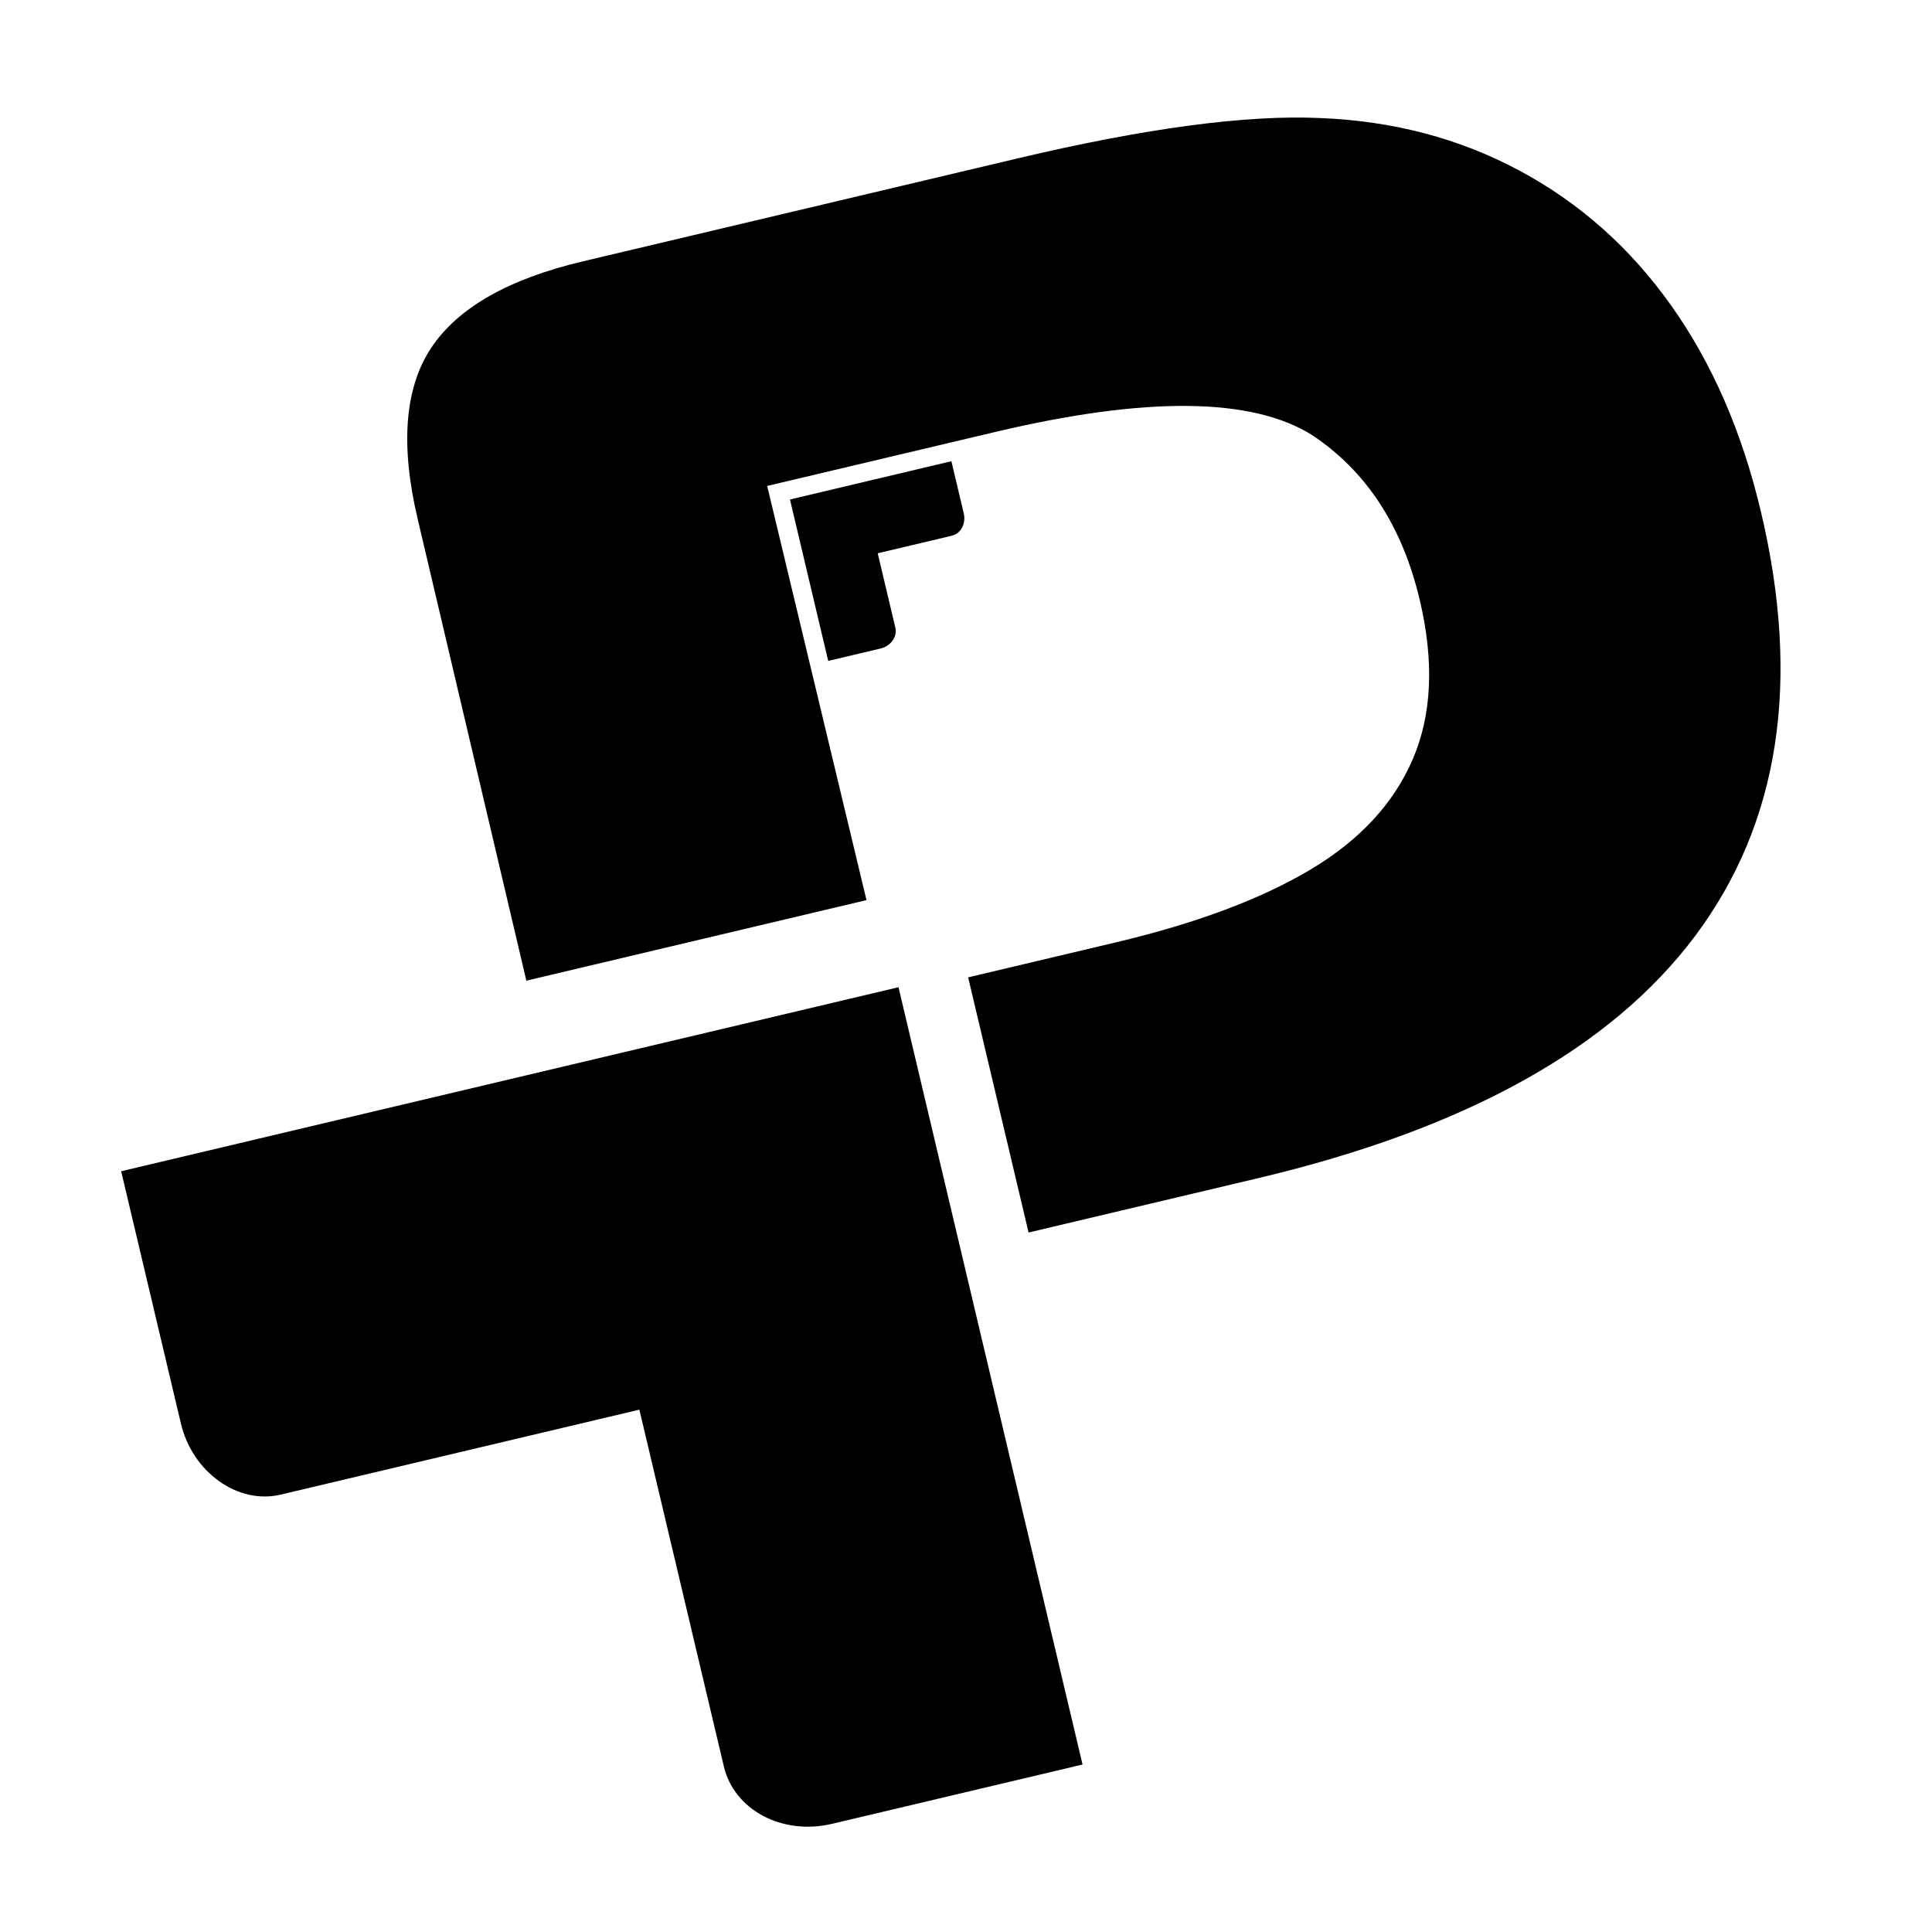
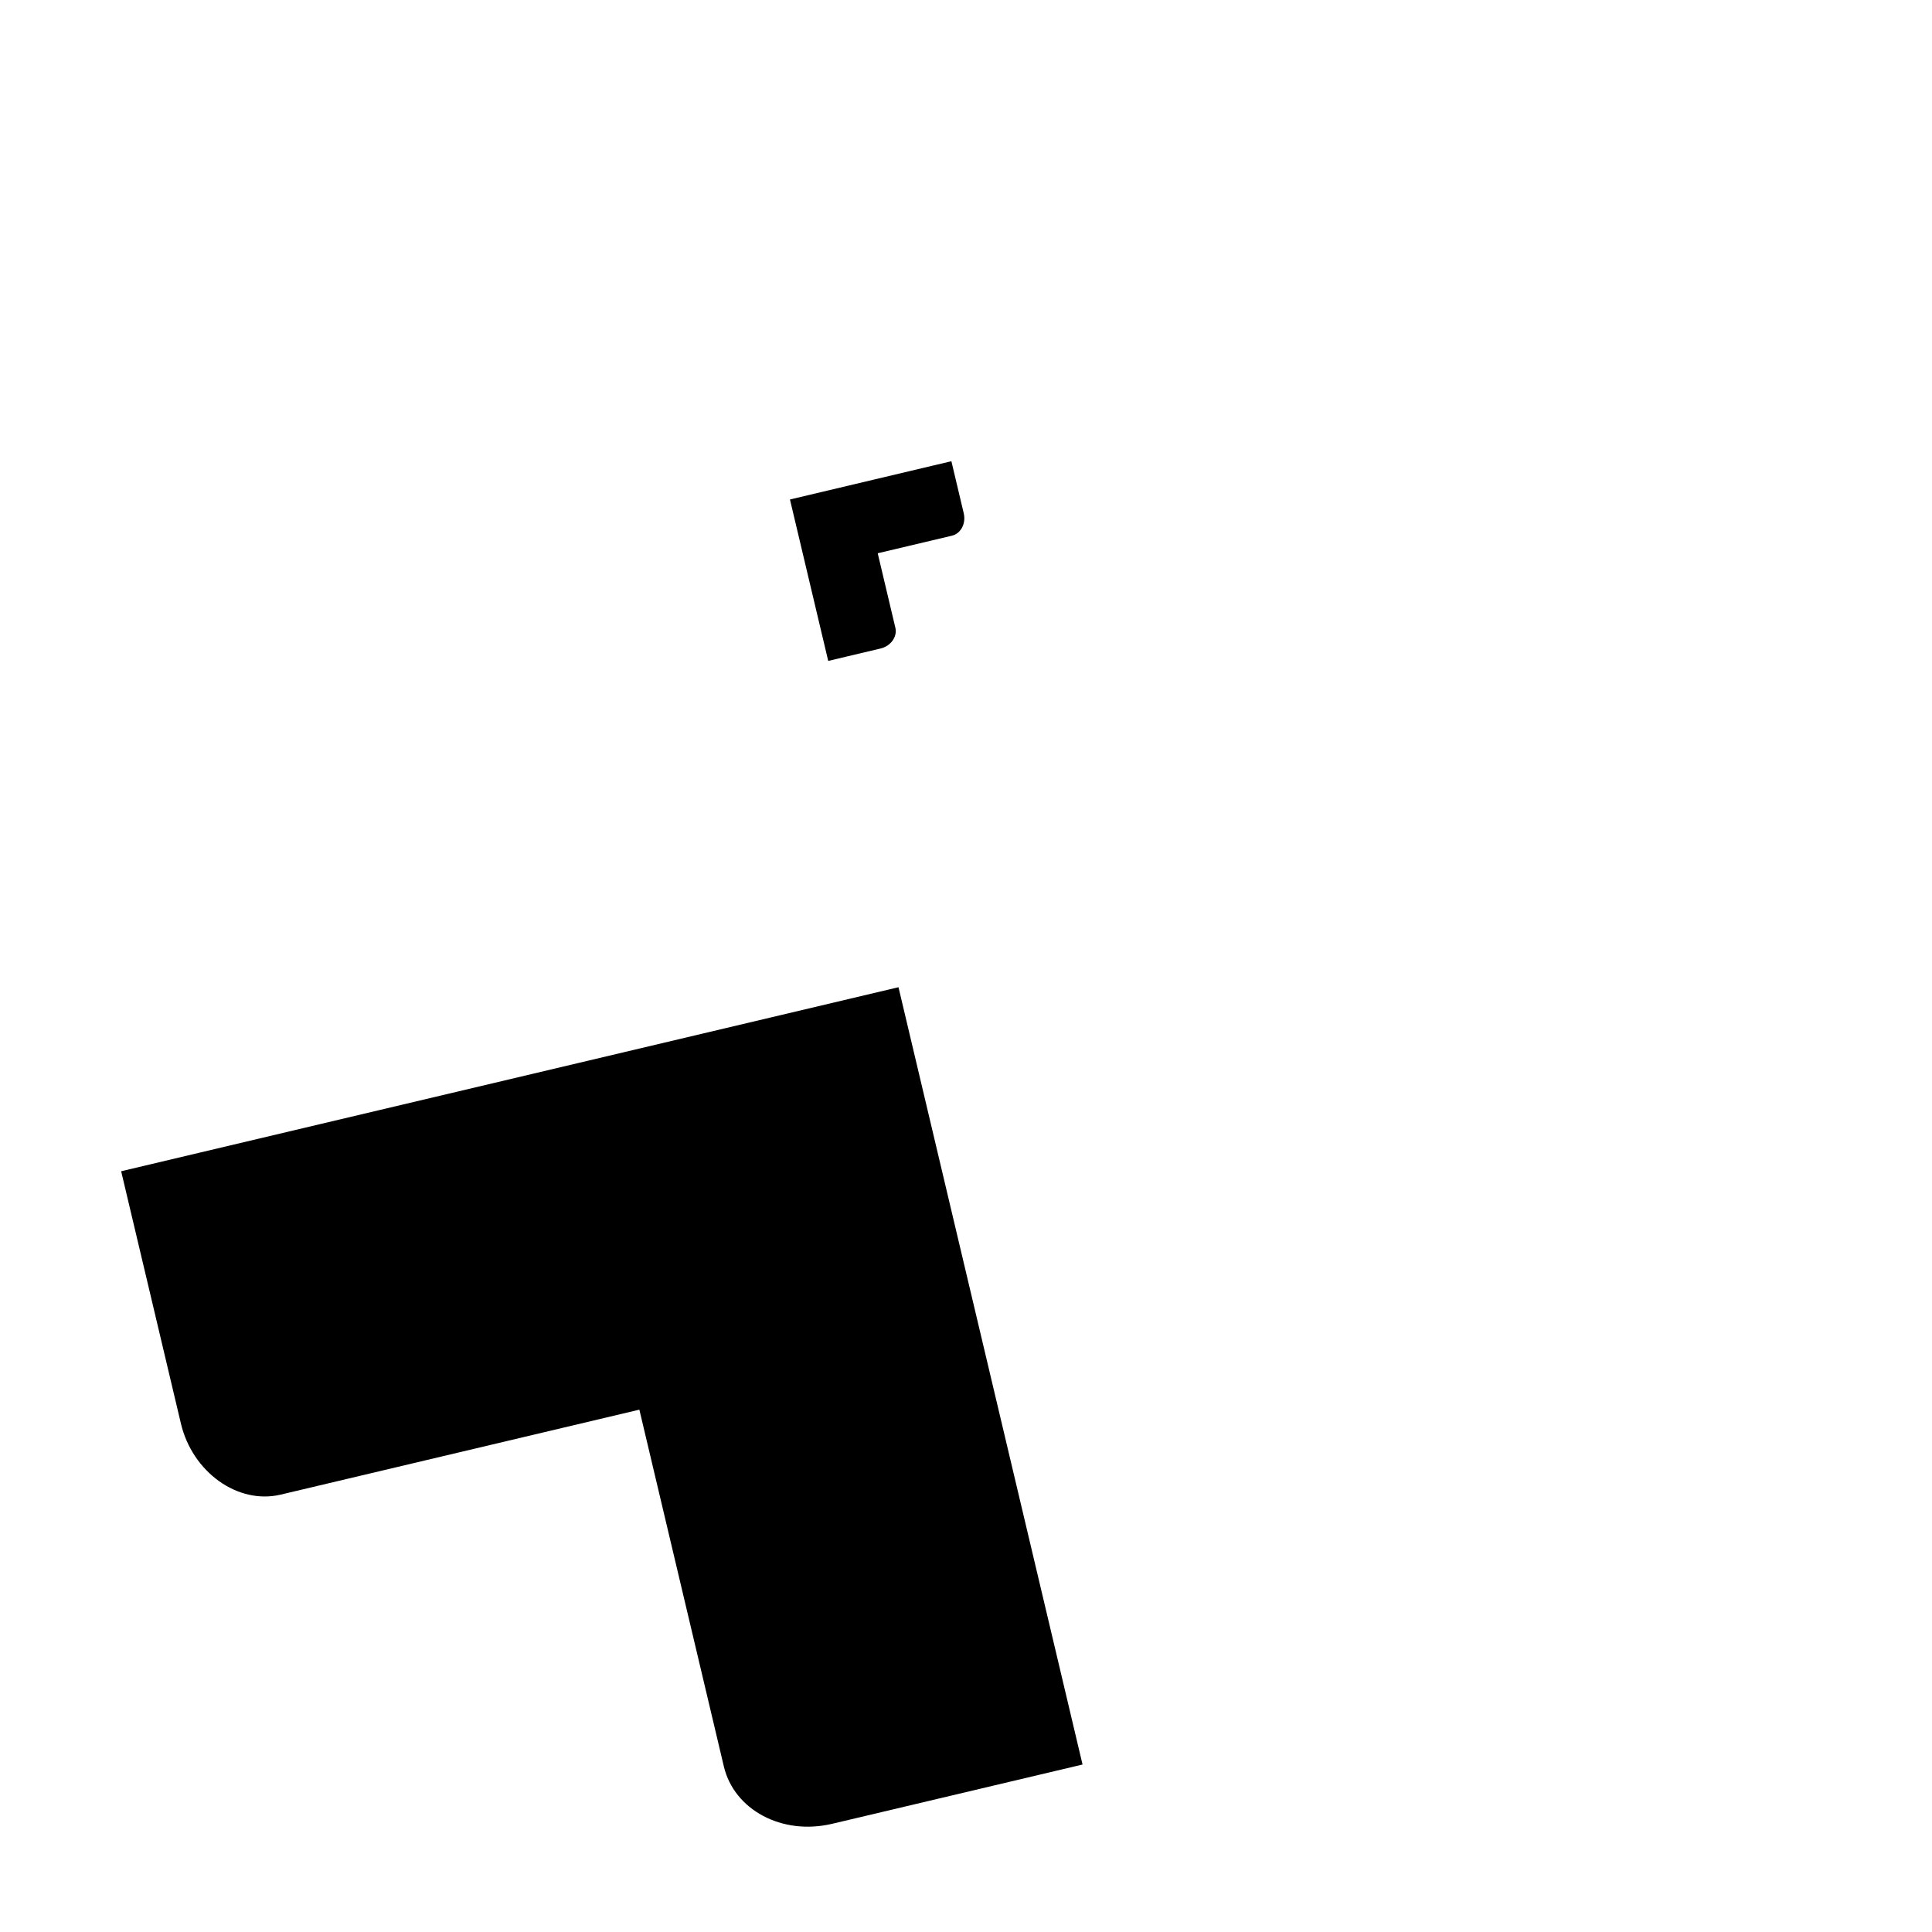
<svg xmlns="http://www.w3.org/2000/svg" viewBox="0 0 595.28 595.28" xml:space="preserve">
  <path d="m98.45 346.4-36.94 8.75-24.18 5.73 6.68 28.2.37 1.55 11.36 47.98c3.54 14.96 17.5 25.04 30.73 21.91L197 434.34l26.04 109.97c3.14 13.25 17.82 21.31 33.37 17.63l16.02-3.79 33.49-7.93 27.63-6.54-5.72-24.17-1.32-5.58-49.67-209.75zm153.73-155.45 1.82 7.67 1.19 5.02 5.86-1.39.32-.08 9.97-2.36c3.11-.74 5.19-3.63 4.54-6.38l-5.44-22.96 22.84-5.41c2.75-.65 4.42-3.7 3.66-6.93l-.79-3.33-1.65-6.95-1.36-5.74-5.02 1.19-1.16.27-43.56 10.33z" />
-   <path d="M514.93 94.15c-12.61-17.77-28.19-31.62-46.73-41.57-18.54-9.94-39.03-15.34-61.48-16.21-22.74-1.04-53.88 3.12-93.42 12.49L179.58 80.53c-22.93 5.43-38.5 14.31-46.7 26.62-8.2 12.33-9.59 29.95-4.16 52.88l33.46 142.13 104.8-24.82-30.6-127.61 70.2-16.62c46.56-11.03 79.13-10.71 97.71.95 16.72 11.12 27.76 28.03 33.14 50.72 4.49 18.95 3.79 35.31-2.1 49.06s-16.47 25.15-31.75 34.21c-15.27 9.06-35.2 16.49-59.77 22.31l-45.51 10.78 18.62 78.62L387.7 363c63.88-15.13 108.77-40.03 134.66-74.7s32.63-78.21 20.21-130.63c-5.81-24.58-15.03-45.75-27.64-63.52" />
</svg>